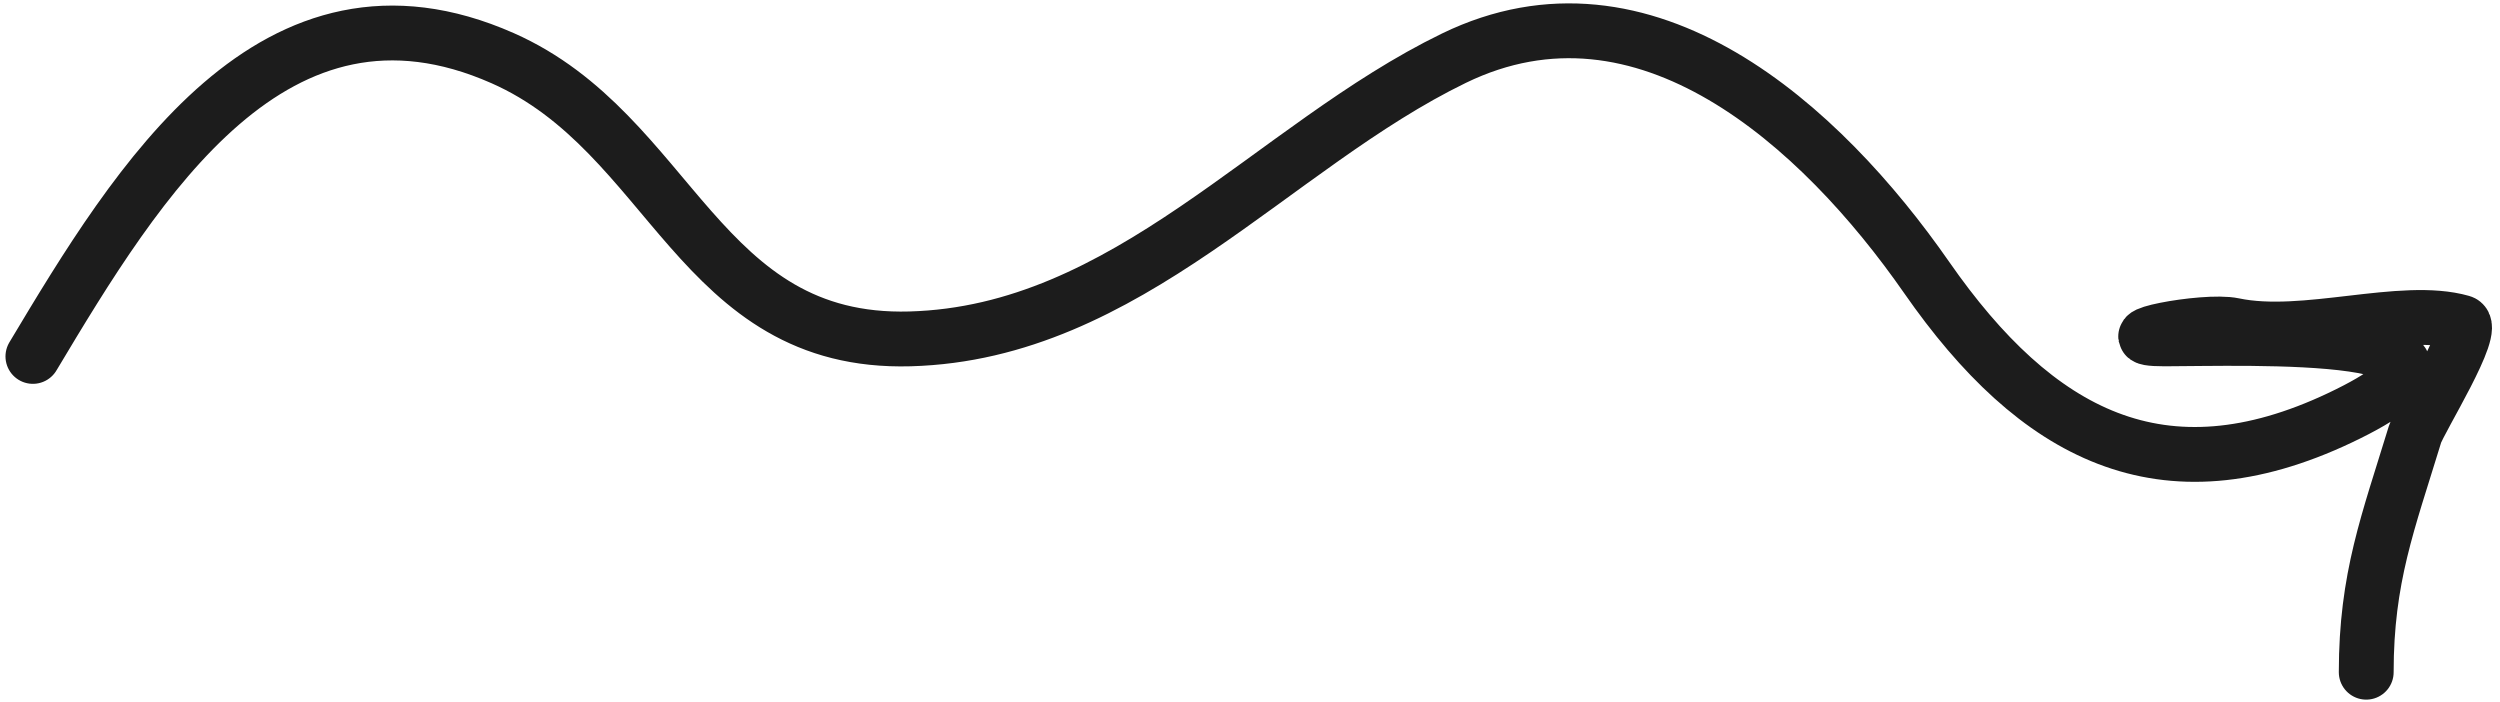
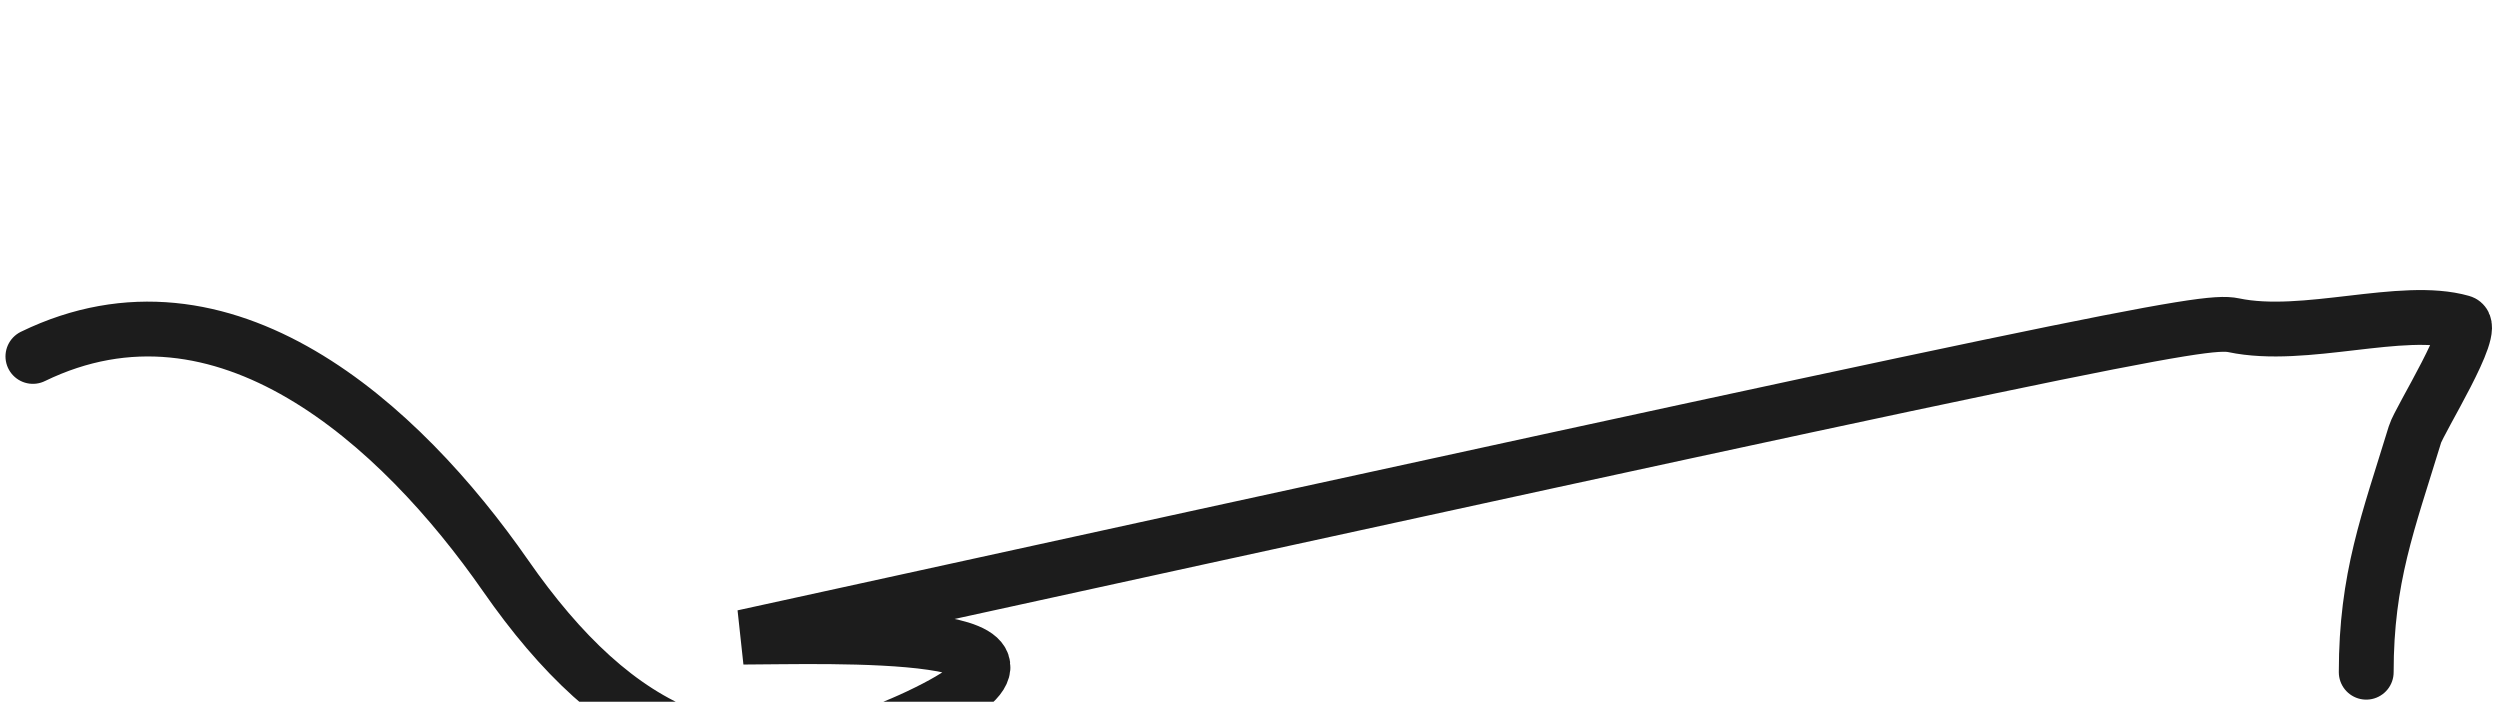
<svg xmlns="http://www.w3.org/2000/svg" width="228" height="64" viewBox="0 0 228 64" fill="none">
-   <path d="M3 32.506C12.576 16.492 25.006-3.901 45.844 5.306 61.325 12.147 63.664 31.443 83 30.906 102.845 30.355 116.008 13.366 132.6 5.306c17.412-8.457 33.483 6.16 43.111 20 10.017 14.399 21.507 20.465 37.689 12.8 17.422-8.252-8.937-7.2-16-7.2C191.953 30.906 200.98 29.087 203.711 29.662 210.183 31.024 219.042 27.833 224.511 29.395 225.998 29.82 220.646 38.304 220.245 39.617 217.795 47.635 215.8 52.684 215.8 61.306" stroke="#1c1c1c" stroke-width="5" stroke-linecap="round" />
+   <path d="M3 32.506c17.412-8.457 33.483 6.16 43.111 20 10.017 14.399 21.507 20.465 37.689 12.8 17.422-8.252-8.937-7.2-16-7.2C191.953 30.906 200.98 29.087 203.711 29.662 210.183 31.024 219.042 27.833 224.511 29.395 225.998 29.82 220.646 38.304 220.245 39.617 217.795 47.635 215.8 52.684 215.8 61.306" stroke="#1c1c1c" stroke-width="5" stroke-linecap="round" />
</svg>